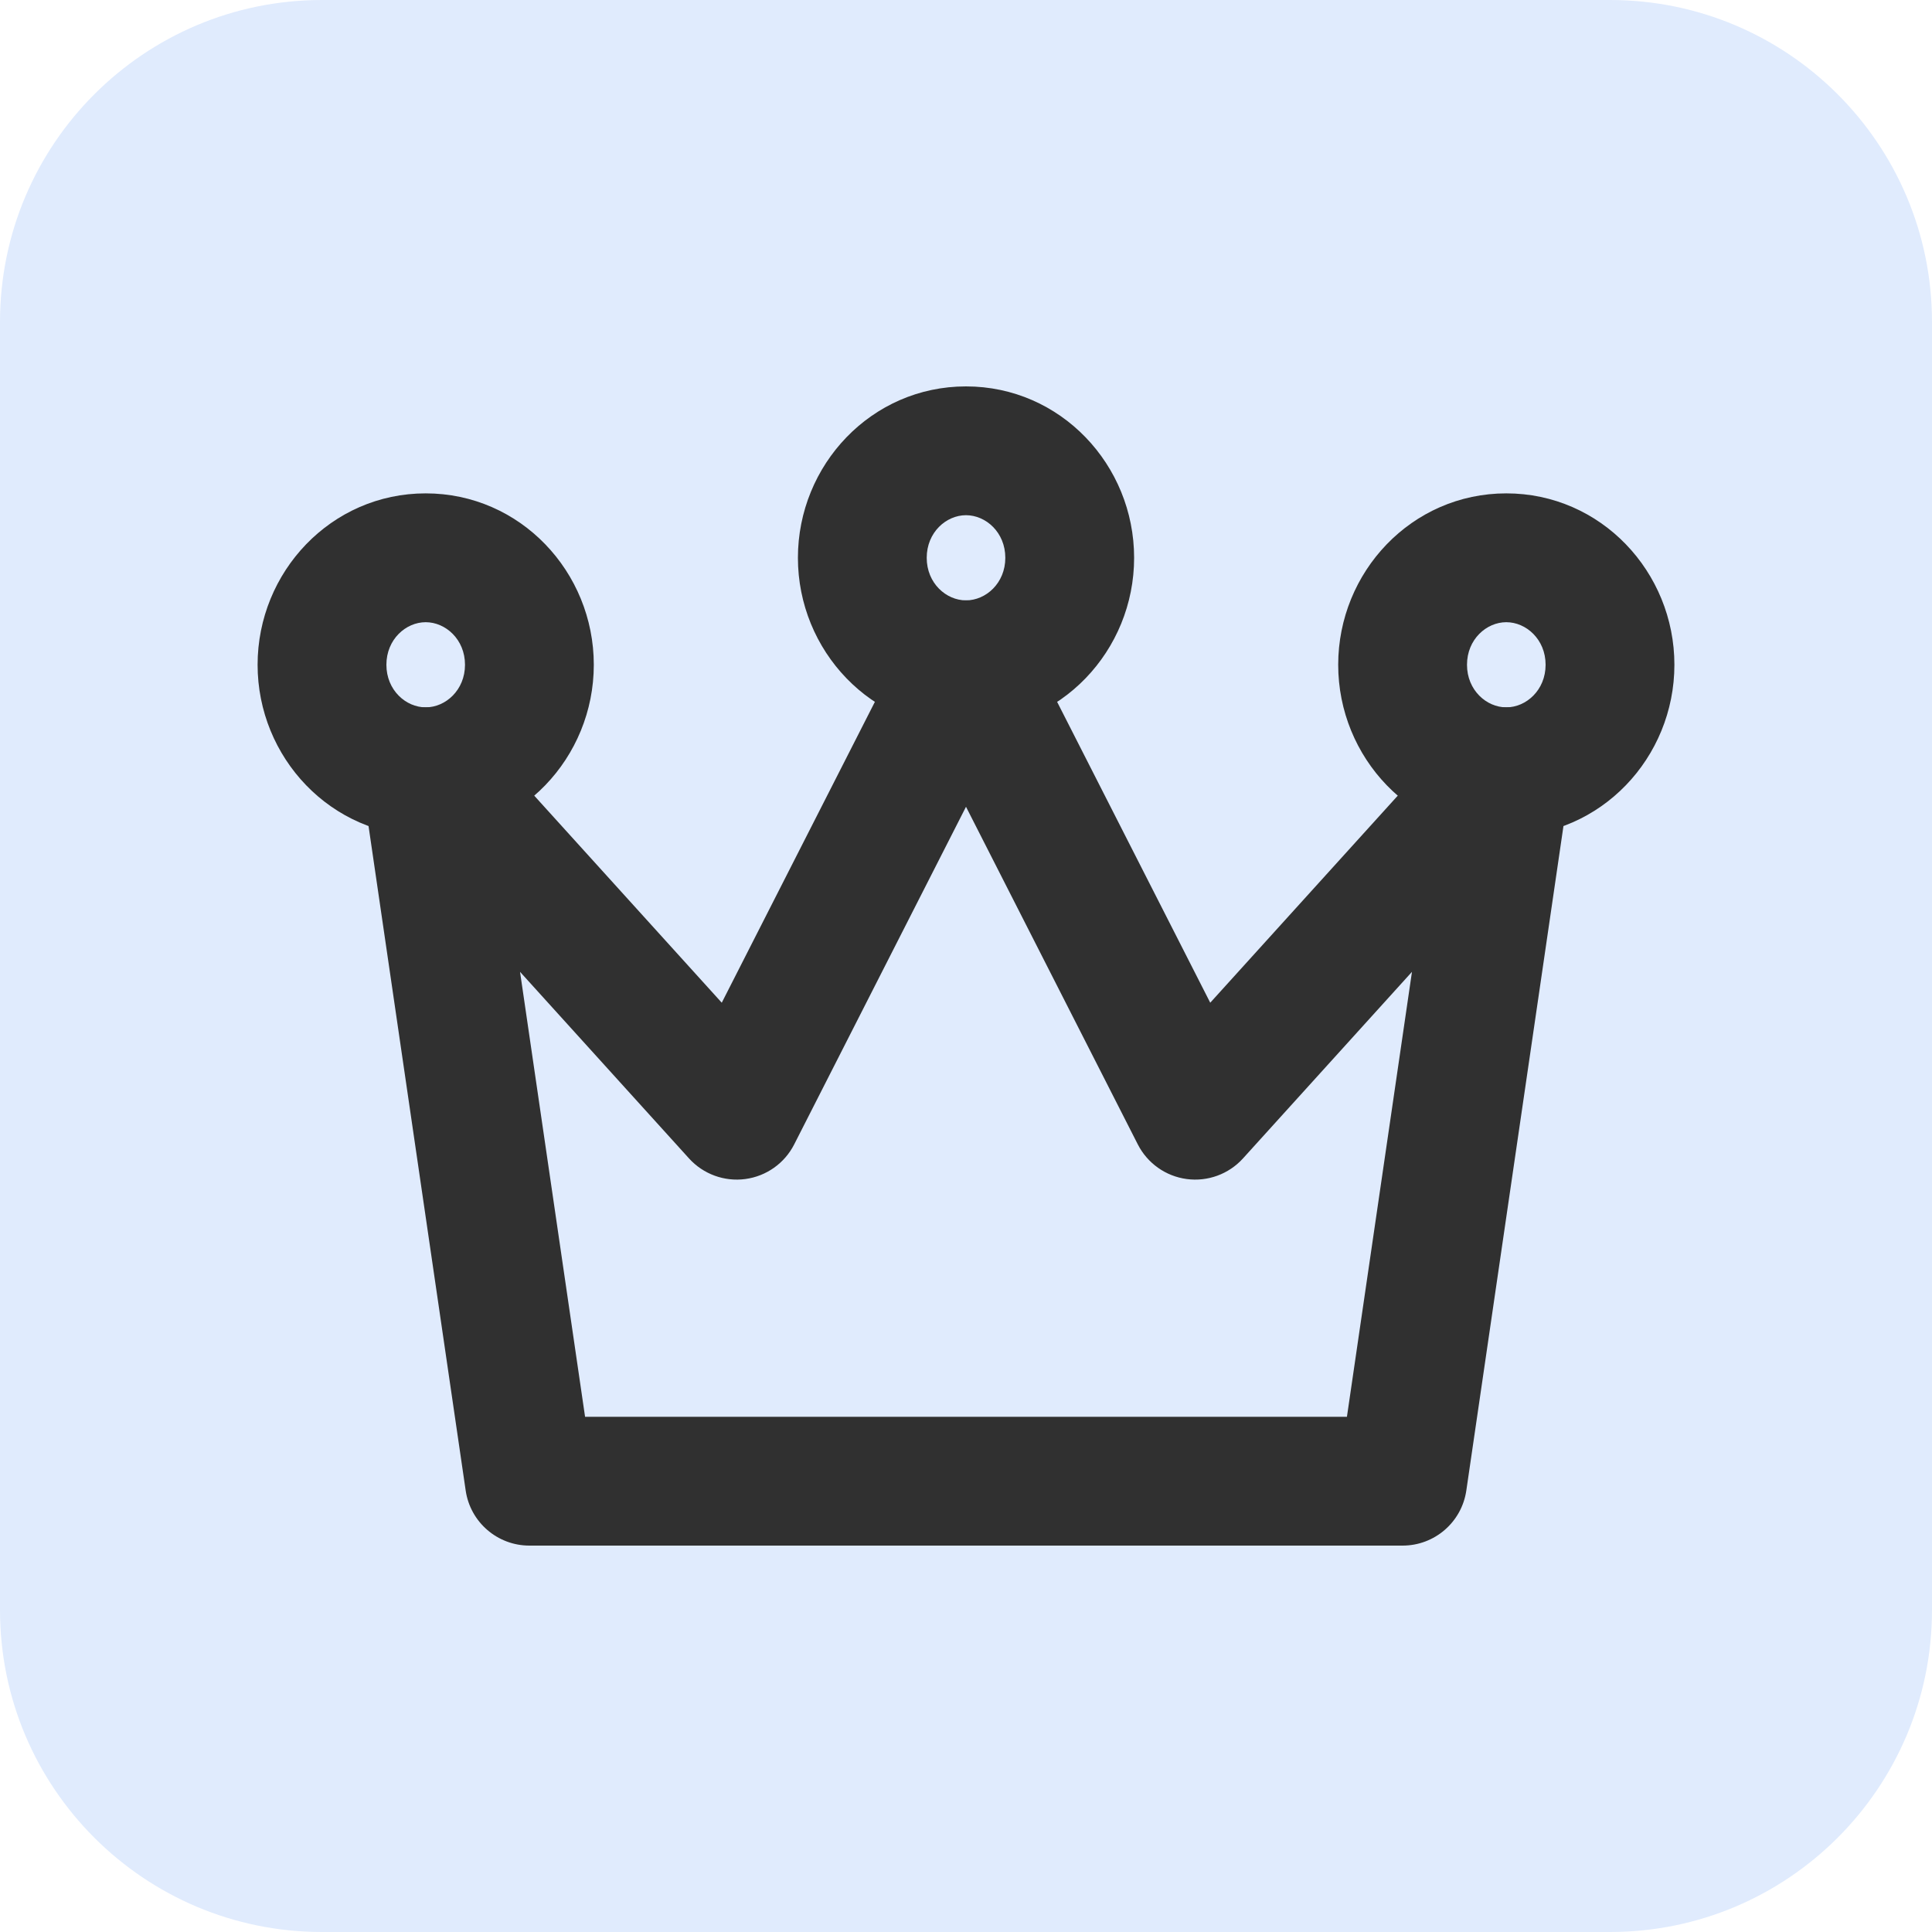
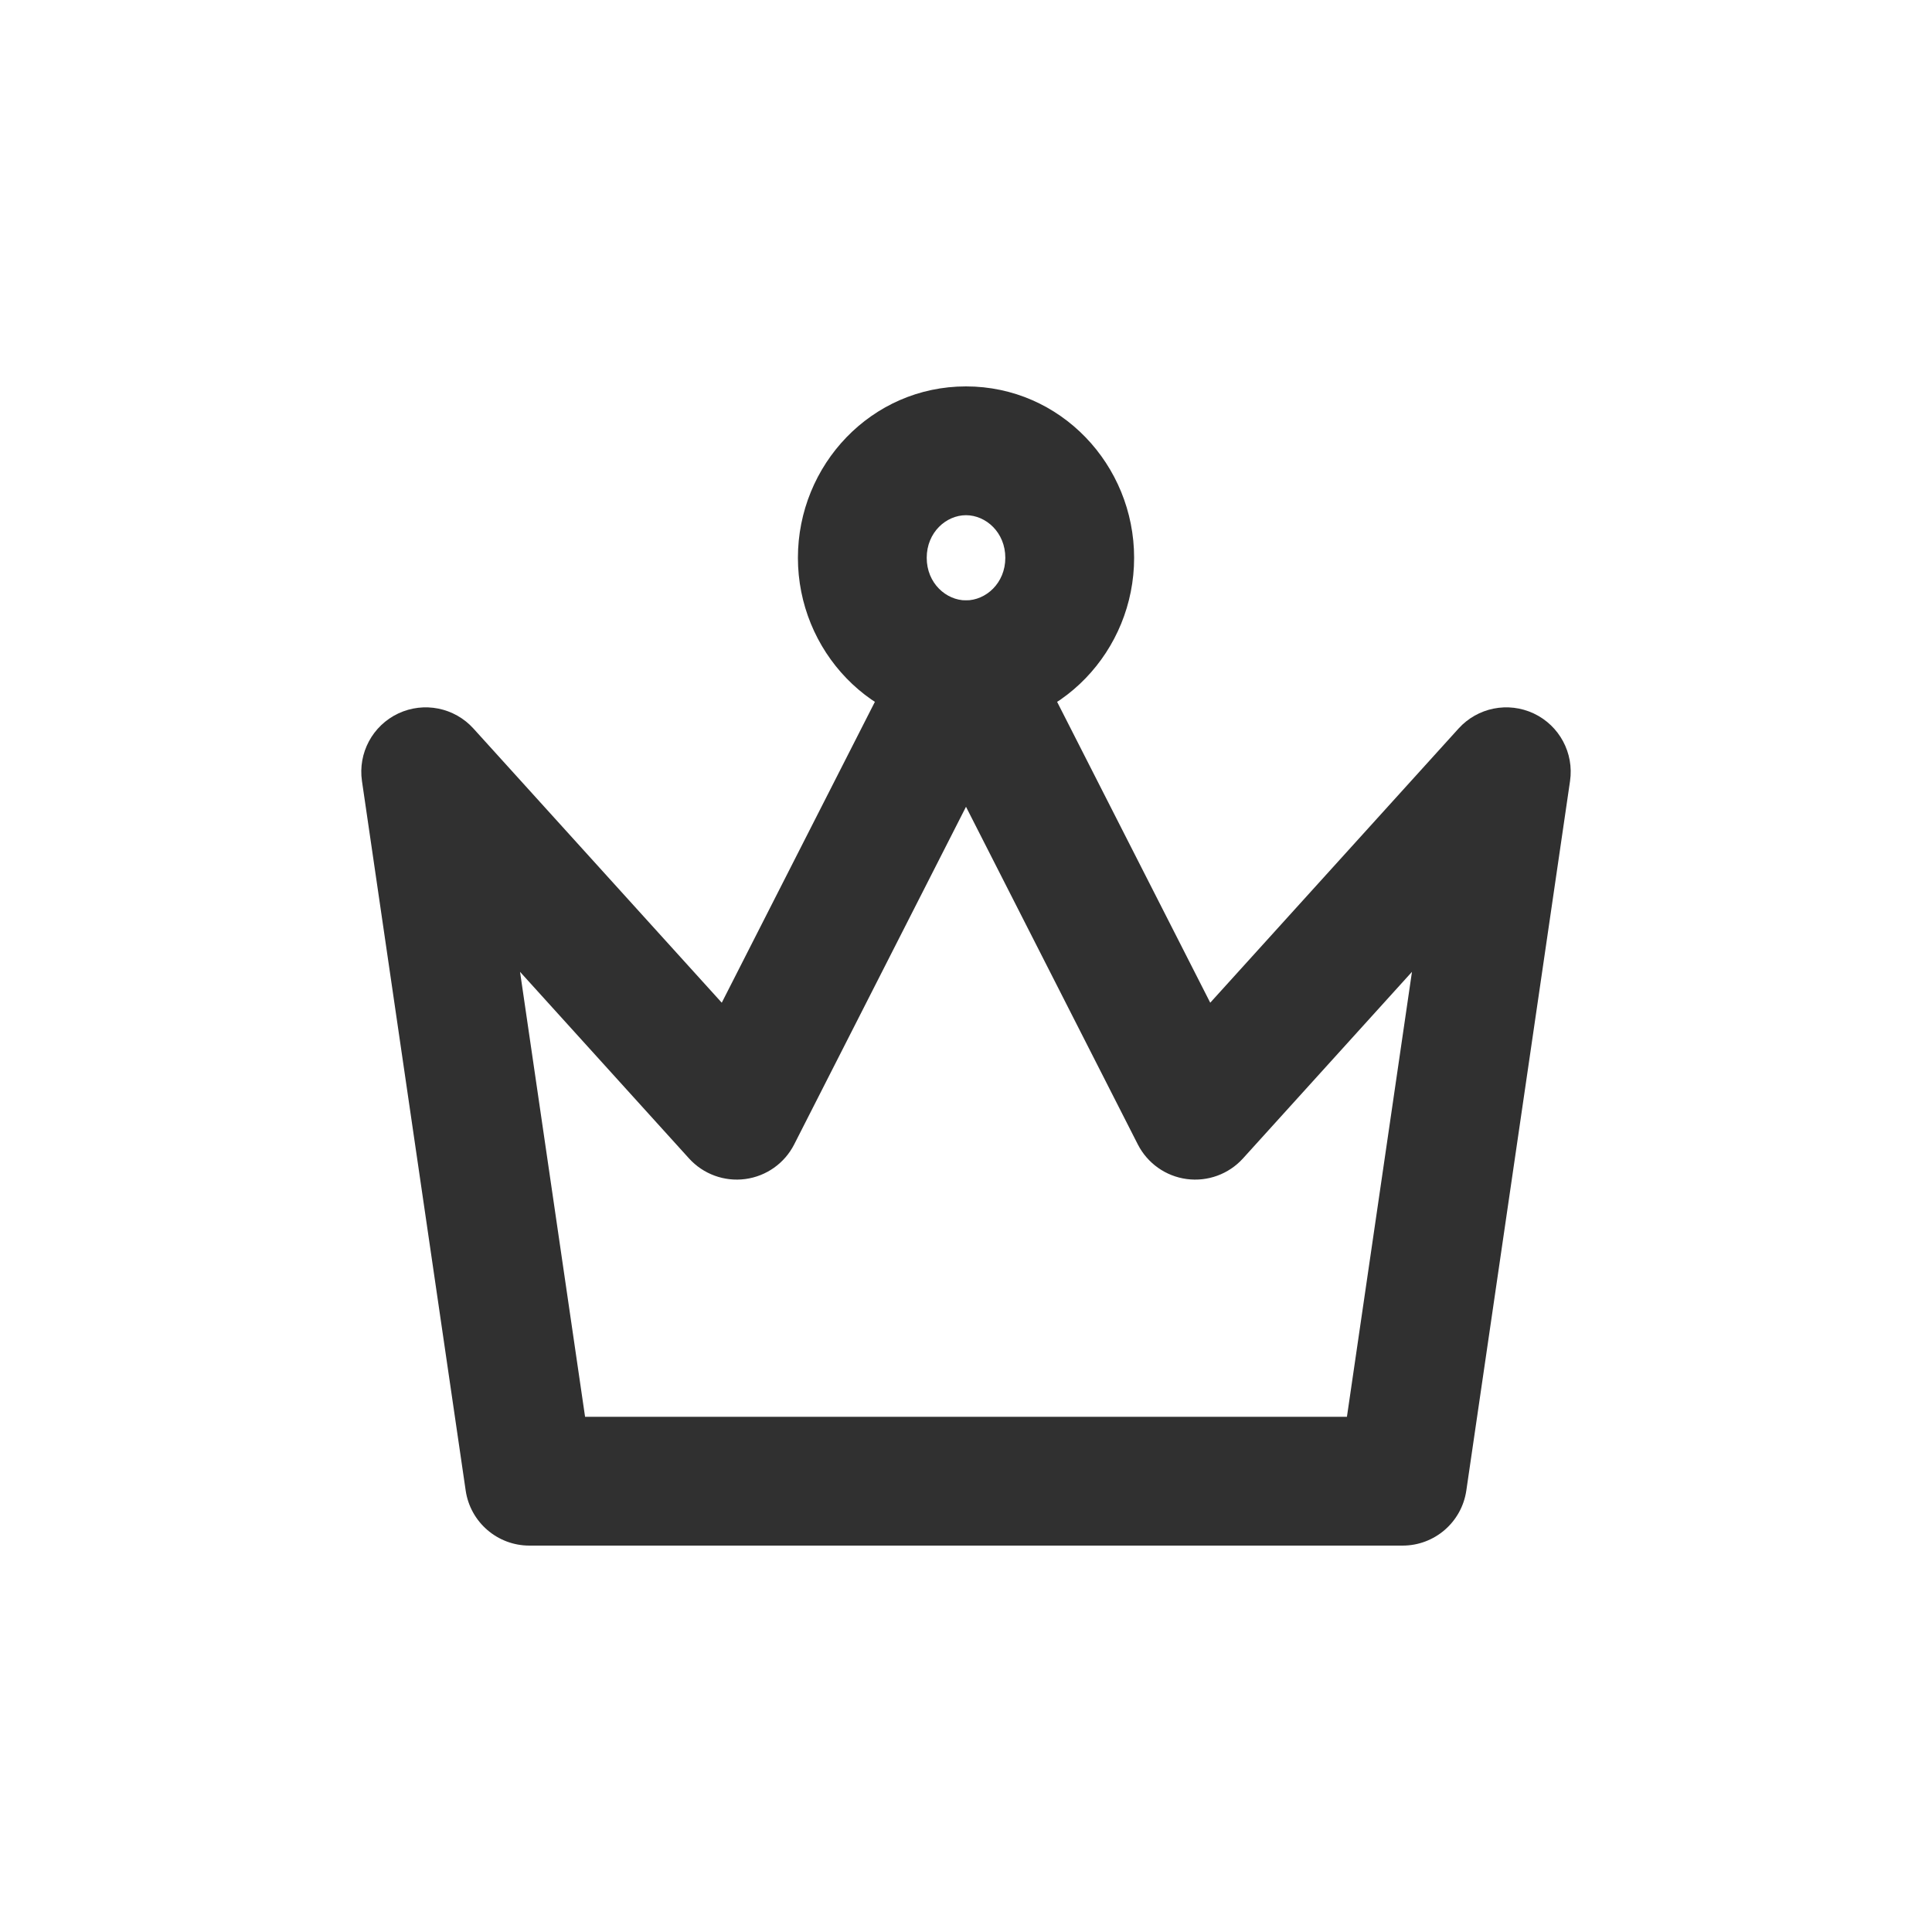
<svg xmlns="http://www.w3.org/2000/svg" width="60" height="60" viewBox="0 0 60 60" fill="none">
  <g clip-path="url(#clip0_1861_7429)">
-     <path d="M0 10C0 4.477 4.477 0 10 0H50C55.523 0 60 4.477 60 10V50C60 55.523 55.523 60 50 60H10C4.477 60 0 55.523 0 50V10Z" fill="#E0EBFD" />
    <path fill-rule="evenodd" clip-rule="evenodd" d="M14.462 46.289C14.605 47.272 15.448 48 16.441 48H43.559C44.552 48 45.395 47.272 45.538 46.289L48.759 24.256C48.886 23.385 48.429 22.534 47.633 22.158C46.836 21.783 45.888 21.972 45.297 22.625L37.585 31.14L31.782 19.738C31.441 19.067 30.752 18.645 30 18.645C29.247 18.645 28.559 19.067 28.218 19.738L22.415 31.14L14.703 22.625C14.112 21.972 13.164 21.783 12.367 22.158C11.571 22.534 11.114 23.385 11.241 24.256L14.462 46.289ZM18.17 44L16.15 30.181L21.399 35.977C21.841 36.464 22.494 36.703 23.146 36.616C23.798 36.529 24.366 36.127 24.664 35.541L30 25.055L35.336 35.541C35.635 36.127 36.202 36.529 36.854 36.616C37.506 36.703 38.159 36.464 38.601 35.977L43.85 30.181L41.83 44H18.17Z" fill="#303030" />
    <path fill-rule="evenodd" clip-rule="evenodd" d="M24.78 17.323C24.78 20.203 27.059 22.645 30 22.645C32.942 22.645 35.221 20.203 35.221 17.323C35.221 14.442 32.942 12 30 12C27.059 12 24.78 14.442 24.78 17.323ZM30 18.645C29.384 18.645 28.78 18.112 28.78 17.323C28.78 16.533 29.384 16 30 16C30.616 16 31.221 16.533 31.221 17.323C31.221 18.112 30.616 18.645 30 18.645Z" fill="#303030" />
-     <path fill-rule="evenodd" clip-rule="evenodd" d="M8 20.645C8 23.525 10.279 25.967 13.22 25.967C16.162 25.967 18.441 23.525 18.441 20.645C18.441 17.765 16.162 15.322 13.22 15.322C10.279 15.322 8 17.765 8 20.645ZM13.22 21.967C12.605 21.967 12 21.434 12 20.645C12 19.855 12.605 19.323 13.22 19.323C13.836 19.323 14.441 19.855 14.441 20.645C14.441 21.434 13.836 21.967 13.22 21.967Z" fill="#303030" />
-     <path fill-rule="evenodd" clip-rule="evenodd" d="M46.779 21.967C46.164 21.967 45.559 21.434 45.559 20.645C45.559 19.855 46.164 19.323 46.779 19.323C47.395 19.323 48 19.855 48 20.645C48 21.434 47.395 21.967 46.779 21.967ZM41.559 20.645C41.559 23.525 43.838 25.967 46.779 25.967C49.721 25.967 52 23.525 52 20.645C52 17.765 49.721 15.322 46.779 15.322C43.838 15.322 41.559 17.765 41.559 20.645Z" fill="#303030" />
  </g>
  <defs>
    <clipPath id="clip0_1861_7429">
      <rect width="60" height="60" fill="white" />
    </clipPath>
  </defs>
</svg>